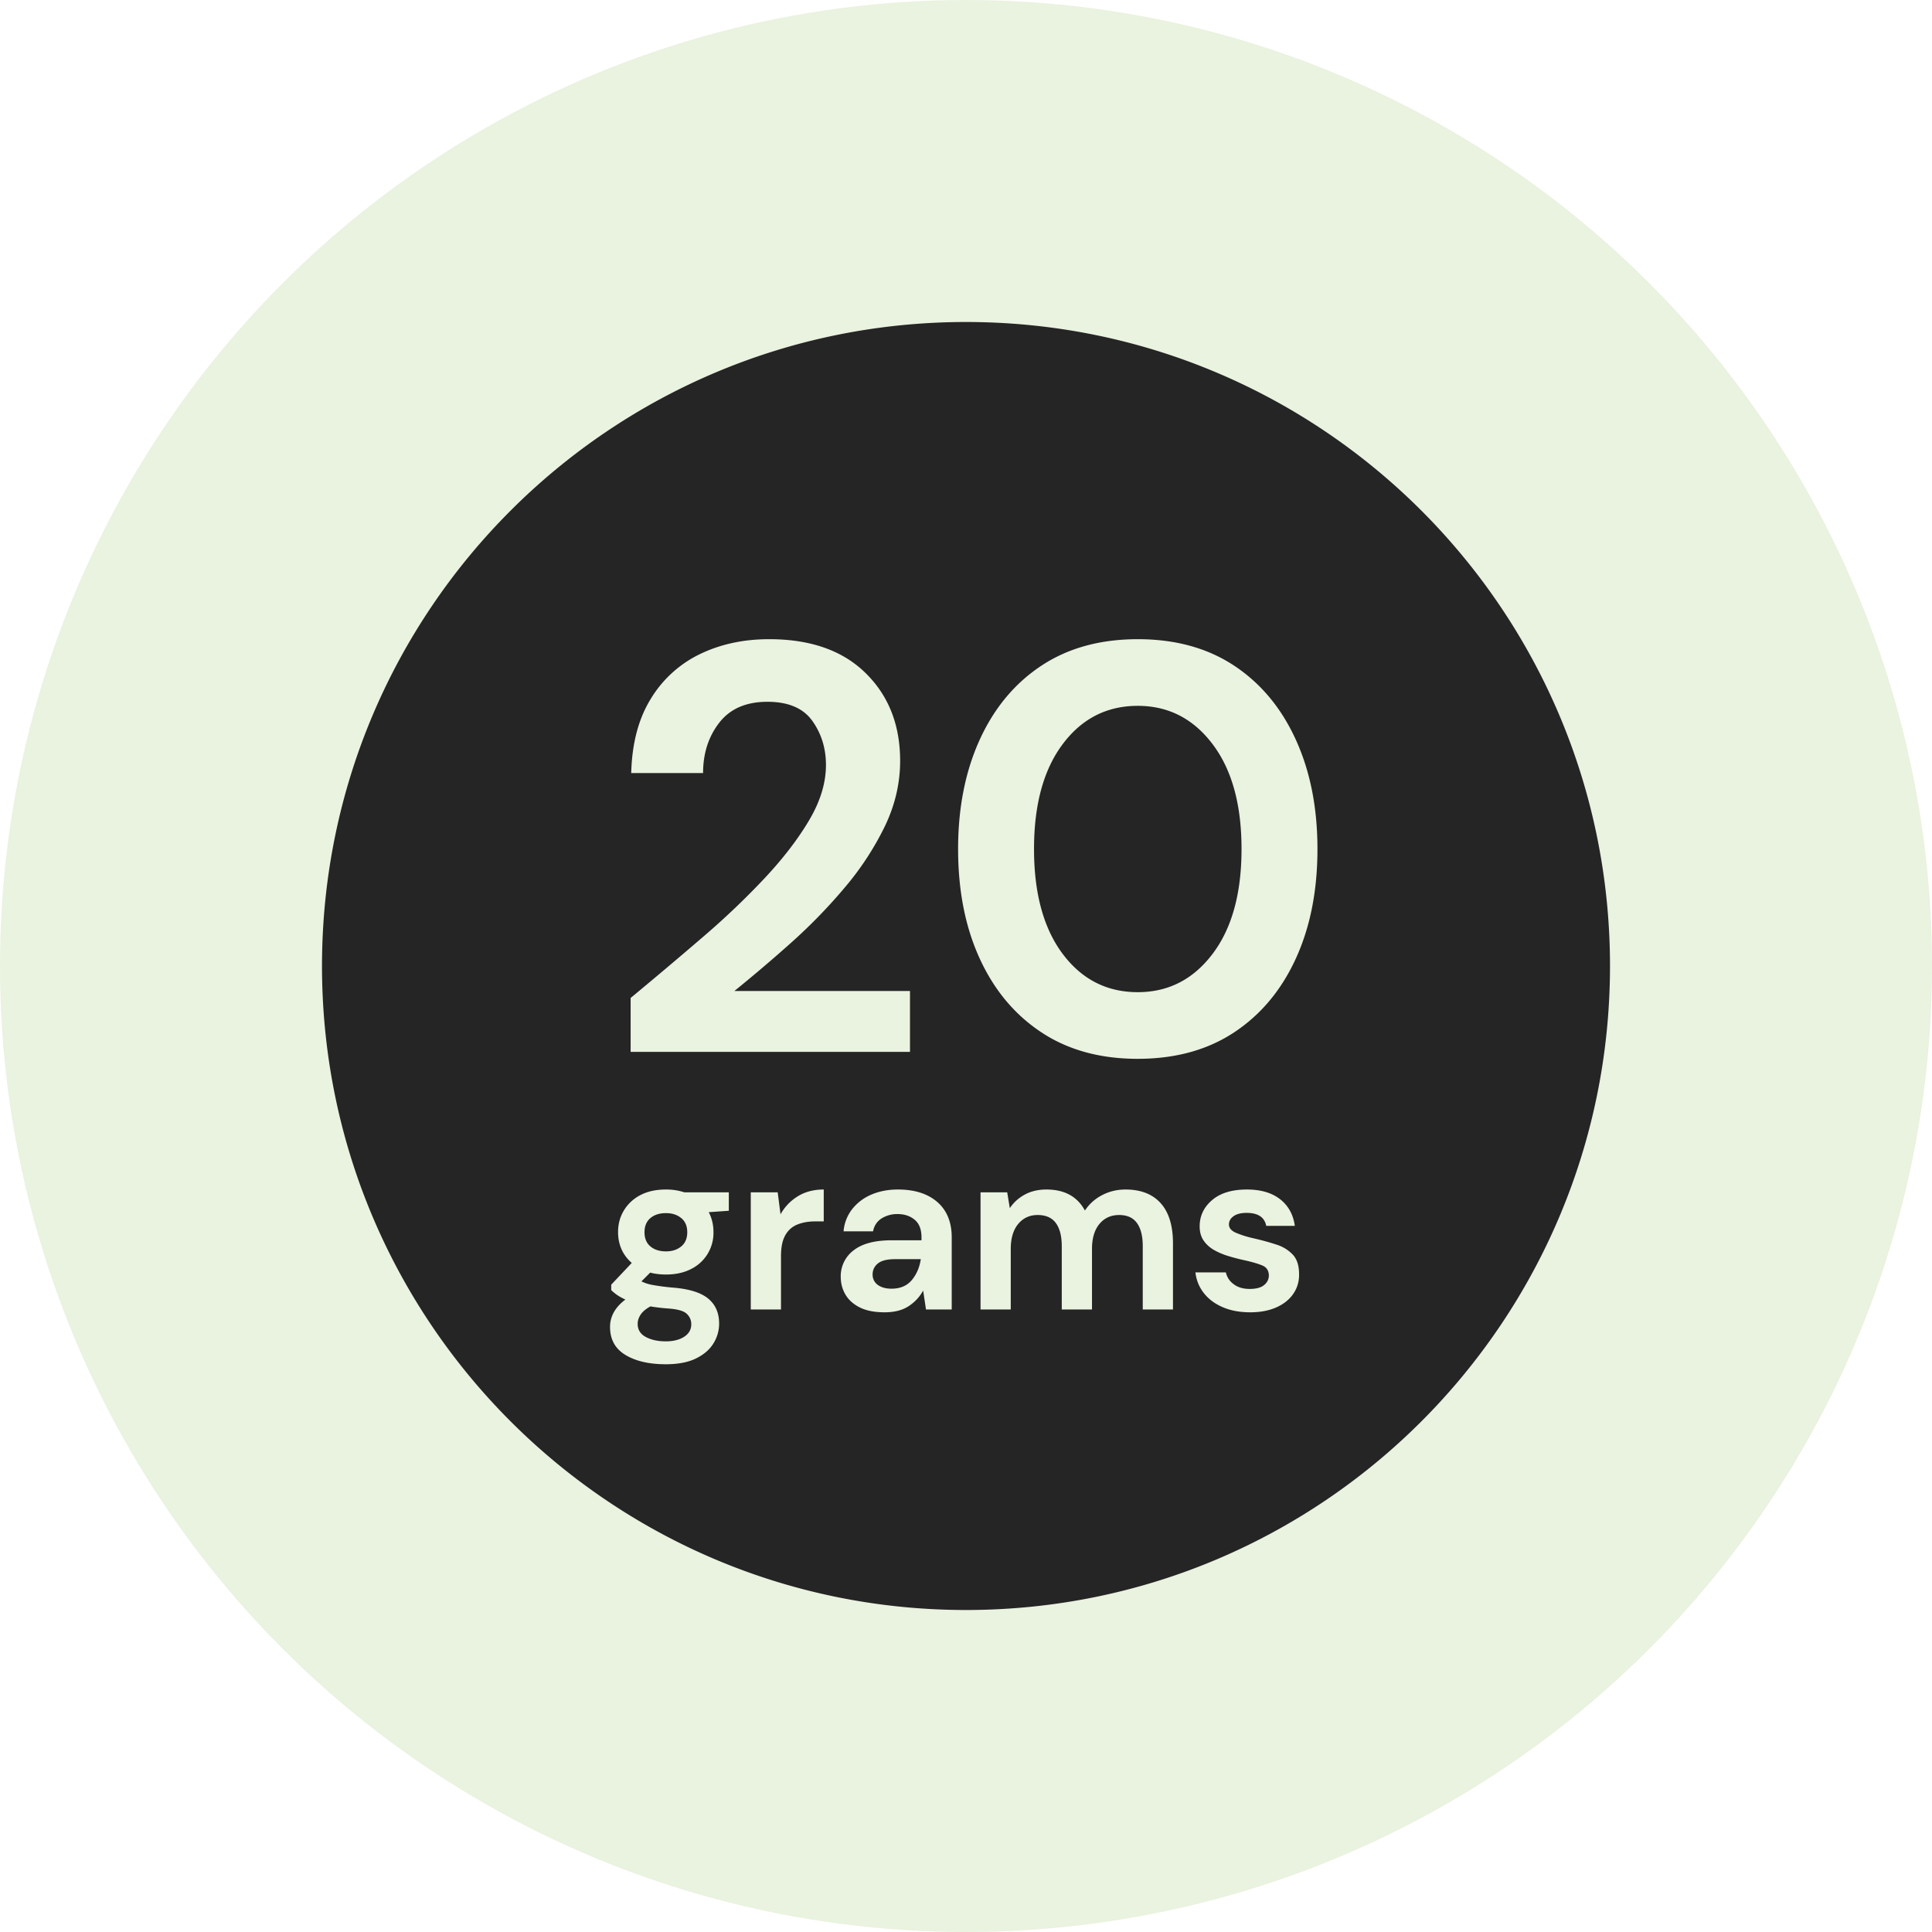
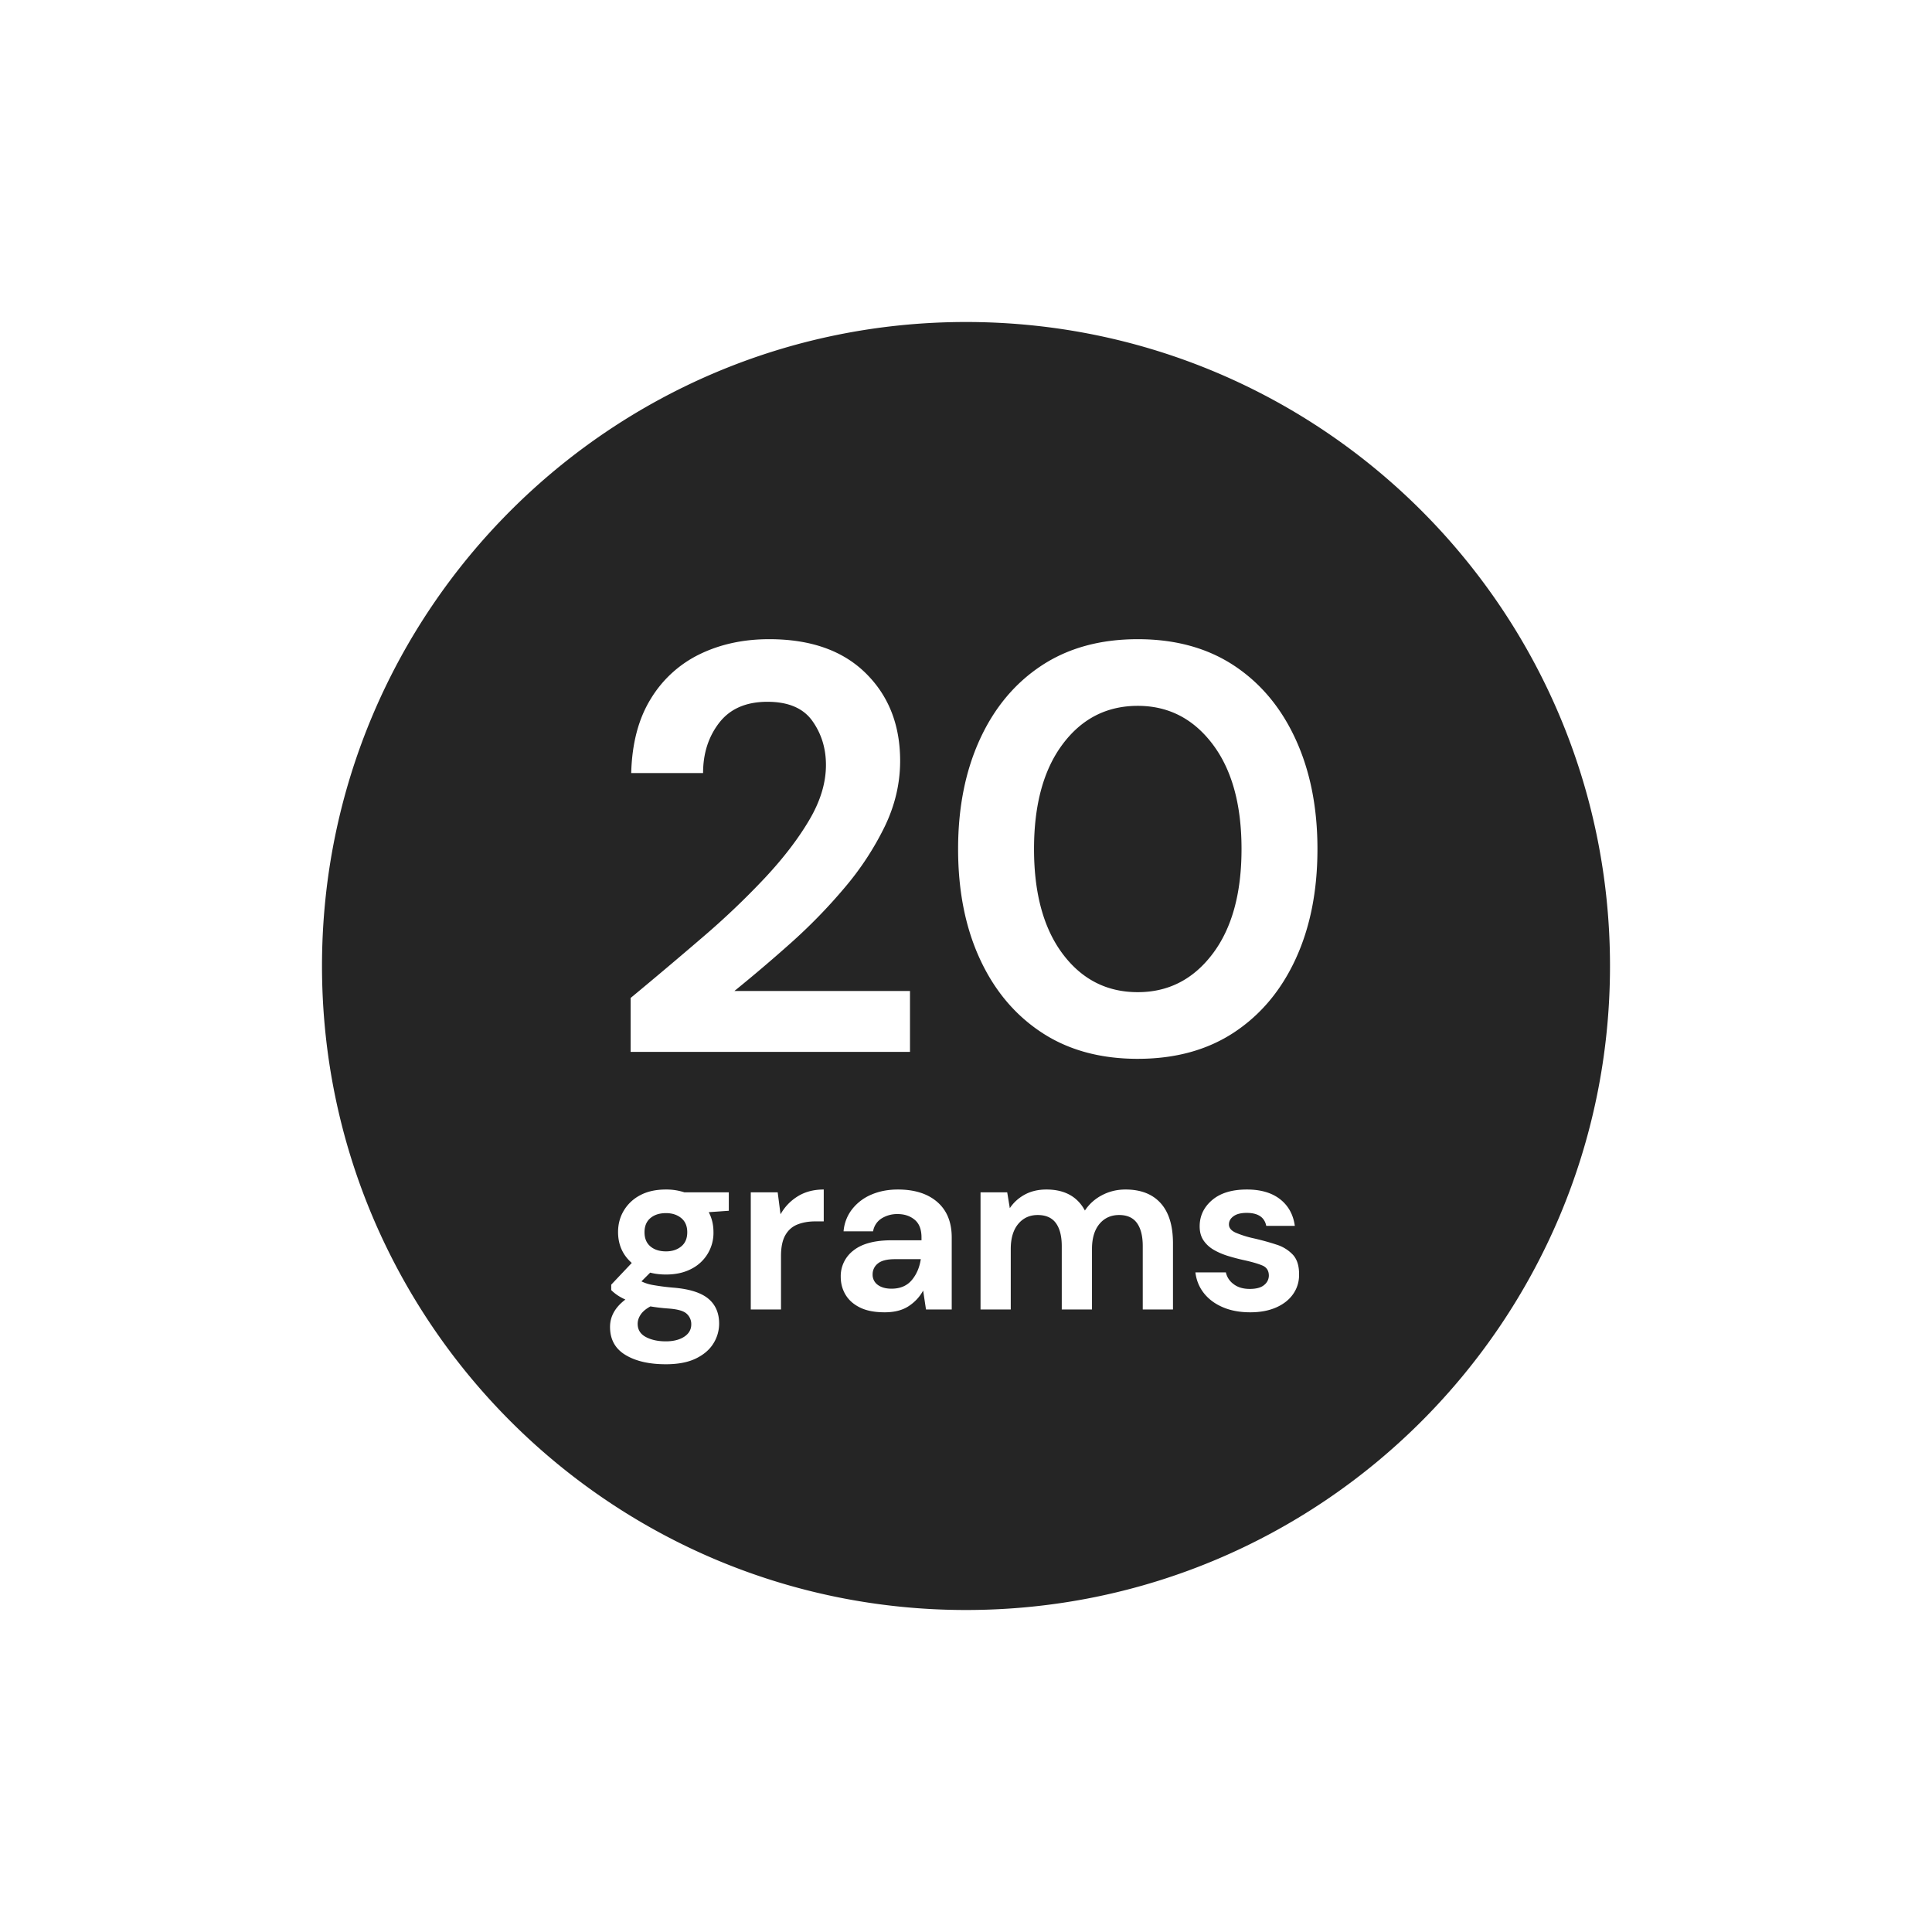
<svg xmlns="http://www.w3.org/2000/svg" width="90" height="90" viewBox="0 0 90 90">
  <g fill="none" fill-rule="evenodd">
-     <circle cx="45" cy="45" r="45" fill="#CBDFB3" opacity=".4" />
-     <path fill="#252525" fill-rule="nonzero" d="M45 15c16.57 0 30 13.43 30 30S61.57 75 45 75 15 61.57 15 45s13.43-30 30-30zM29.377 49h13.014v-2.835H34.21a72.744 72.744 0 0 0 2.619-2.227c.9-.802 1.737-1.661 2.511-2.579a13.61 13.61 0 0 0 1.877-2.862c.477-.99.715-2.007.715-3.051 0-1.674-.535-3.037-1.607-4.09-1.07-1.054-2.569-1.58-4.495-1.58-1.188 0-2.259.23-3.213.689a5.434 5.434 0 0 0-2.295 2.079c-.576.927-.882 2.083-.918 3.469h3.348c0-.918.252-1.701.756-2.349.504-.648 1.251-.972 2.241-.972.972 0 1.67.297 2.093.891.423.594.634 1.278.634 2.052 0 .828-.256 1.678-.77 2.552-.513.873-1.196 1.768-2.052 2.686a36.44 36.44 0 0 1-2.916 2.781c-1.089.936-2.209 1.881-3.361 2.835V49zm23.625.324c1.746 0 3.24-.41 4.482-1.228 1.242-.82 2.2-1.962 2.875-3.43.676-1.467 1.013-3.172 1.013-5.116 0-1.926-.337-3.627-1.013-5.103-.675-1.476-1.633-2.623-2.875-3.443-1.242-.819-2.736-1.228-4.482-1.228s-3.24.41-4.482 1.229c-1.242.819-2.2 1.966-2.876 3.442-.675 1.476-1.012 3.177-1.012 5.103 0 1.944.337 3.65 1.013 5.117.675 1.467 1.633 2.61 2.875 3.428 1.242.82 2.736 1.229 4.482 1.229zm0-3.105c-1.44 0-2.605-.594-3.497-1.782-.89-1.188-1.336-2.817-1.336-4.887 0-2.07.445-3.699 1.337-4.887.89-1.188 2.056-1.782 3.496-1.782 1.422 0 2.583.594 3.483 1.782.9 1.188 1.35 2.817 1.35 4.887 0 2.07-.45 3.699-1.35 4.887-.9 1.188-2.061 1.782-3.483 1.782zM31.025 59.372c.455 0 .849-.088 1.183-.264a1.874 1.874 0 0 0 1.028-1.716c0-.337-.073-.645-.22-.924l.935-.066v-.858h-2.068a2.698 2.698 0 0 0-.858-.132c-.47 0-.869.088-1.199.264a1.92 1.92 0 0 0-.765.715c-.18.3-.269.634-.269 1.001 0 .587.213 1.067.638 1.441l-.957 1.012v.253c.08.08.174.158.28.231.107.073.233.143.38.209-.477.36-.715.785-.715 1.276 0 .58.238 1.014.715 1.303.477.29 1.104.435 1.881.435.572 0 1.041-.09 1.408-.27.367-.18.638-.414.814-.703a1.74 1.74 0 0 0 .264-.919c0-.491-.165-.876-.495-1.155-.33-.279-.858-.451-1.584-.517a10.456 10.456 0 0 1-1.034-.132 1.945 1.945 0 0 1-.506-.165l.407-.407c.227.059.473.088.737.088zm0-1.078c-.3 0-.543-.077-.726-.231-.183-.154-.275-.374-.275-.66 0-.286.092-.506.275-.66.183-.154.425-.231.726-.231.286 0 .522.077.71.231.187.154.28.374.28.66 0 .286-.093.506-.28.66-.188.154-.424.231-.71.231zm-1.32 3.377c0-.147.046-.29.138-.429.091-.14.243-.268.456-.385.257.044.535.077.836.099.425.03.71.11.852.242a.646.646 0 0 1 .215.495c0 .242-.11.434-.33.578-.22.143-.506.214-.858.214-.367 0-.676-.068-.93-.203-.253-.136-.379-.34-.379-.611zM34.974 61h1.408v-2.486c0-.418.068-.744.204-.979.135-.235.324-.4.566-.495.242-.095.517-.143.825-.143h.396v-1.485c-.462 0-.863.104-1.204.313-.342.21-.611.49-.809.842l-.132-1.023h-1.254V61zm6.237.132c.455 0 .827-.095 1.117-.286.29-.19.515-.433.676-.726l.132.88h1.199v-3.355c0-.711-.224-1.261-.671-1.65-.447-.389-1.06-.583-1.837-.583-.455 0-.865.079-1.232.236a2.248 2.248 0 0 0-.896.677 1.919 1.919 0 0 0-.402 1.034h1.375a.876.876 0 0 1 .396-.6 1.36 1.36 0 0 1 .748-.203c.315 0 .58.088.792.264.213.176.319.451.319.825v.132h-1.386c-.792 0-1.386.158-1.782.473a1.501 1.501 0 0 0-.594 1.232c0 .3.073.576.22.825.147.25.37.45.671.6.3.15.686.225 1.155.225zm.319-1.1c-.264 0-.477-.059-.638-.176a.577.577 0 0 1-.242-.495.63.63 0 0 1 .242-.5c.161-.136.429-.204.803-.204h1.199c-.059.389-.2.715-.423.979-.224.264-.538.396-.941.396zm4.147.968h1.408v-2.816c0-.499.115-.887.346-1.166.232-.279.534-.418.908-.418.381 0 .664.125.847.374.183.25.275.609.275 1.078V61h1.408v-2.816c0-.499.115-.887.346-1.166.232-.279.538-.418.919-.418.374 0 .65.125.83.374.18.25.27.609.27 1.078V61h1.408v-3.08c0-.821-.19-1.445-.572-1.87-.381-.425-.928-.638-1.639-.638-.396 0-.76.088-1.094.264a2.12 2.12 0 0 0-.798.715c-.352-.653-.95-.979-1.793-.979-.381 0-.717.079-1.007.236-.29.158-.522.369-.698.633l-.121-.737h-1.243V61zm12.562.132c.47 0 .876-.077 1.221-.231.345-.154.609-.367.792-.638.183-.271.271-.576.264-.913 0-.389-.095-.687-.286-.897a1.765 1.765 0 0 0-.764-.473c-.32-.106-.67-.203-1.051-.291a4.685 4.685 0 0 1-.847-.264c-.213-.095-.319-.224-.319-.385 0-.154.071-.282.215-.385.143-.103.346-.154.61-.154.528 0 .832.202.913.605h1.331c-.073-.528-.302-.942-.688-1.243-.385-.3-.9-.451-1.545-.451-.697 0-1.237.165-1.623.495-.385.33-.577.737-.577 1.221 0 .264.062.486.187.666.125.18.288.326.49.44.201.113.423.207.665.28.242.073.48.136.715.187.367.08.653.163.858.248.205.084.308.243.308.478a.557.557 0 0 1-.214.429c-.144.125-.369.187-.677.187-.308 0-.56-.075-.753-.225a.914.914 0 0 1-.358-.545h-1.419c.044.367.176.69.396.968.22.279.513.497.88.654.367.158.792.237 1.276.237z" />
+     <path fill="#252525" fill-rule="nonzero" d="M45 15c16.57 0 30 13.43 30 30S61.57 75 45 75 15 61.57 15 45s13.43-30 30-30zM29.377 49h13.014v-2.835H34.21a72.744 72.744 0 0 0 2.619-2.227c.9-.802 1.737-1.661 2.511-2.579a13.61 13.61 0 0 0 1.877-2.862c.477-.99.715-2.007.715-3.051 0-1.674-.535-3.037-1.607-4.09-1.07-1.054-2.569-1.58-4.495-1.58-1.188 0-2.259.23-3.213.689a5.434 5.434 0 0 0-2.295 2.079c-.576.927-.882 2.083-.918 3.469h3.348c0-.918.252-1.701.756-2.349.504-.648 1.251-.972 2.241-.972.972 0 1.67.297 2.093.891.423.594.634 1.278.634 2.052 0 .828-.256 1.678-.77 2.552-.513.873-1.196 1.768-2.052 2.686a36.44 36.44 0 0 1-2.916 2.781c-1.089.936-2.209 1.881-3.361 2.835V49zm23.625.324c1.746 0 3.24-.41 4.482-1.228 1.242-.82 2.2-1.962 2.875-3.43.676-1.467 1.013-3.172 1.013-5.116 0-1.926-.337-3.627-1.013-5.103-.675-1.476-1.633-2.623-2.875-3.443-1.242-.819-2.736-1.228-4.482-1.228s-3.24.41-4.482 1.229c-1.242.819-2.2 1.966-2.876 3.442-.675 1.476-1.012 3.177-1.012 5.103 0 1.944.337 3.65 1.013 5.117.675 1.467 1.633 2.61 2.875 3.428 1.242.82 2.736 1.229 4.482 1.229zm0-3.105c-1.44 0-2.605-.594-3.497-1.782-.89-1.188-1.336-2.817-1.336-4.887 0-2.07.445-3.699 1.337-4.887.89-1.188 2.056-1.782 3.496-1.782 1.422 0 2.583.594 3.483 1.782.9 1.188 1.35 2.817 1.35 4.887 0 2.07-.45 3.699-1.35 4.887-.9 1.188-2.061 1.782-3.483 1.782zM31.025 59.372c.455 0 .849-.088 1.183-.264a1.874 1.874 0 0 0 1.028-1.716c0-.337-.073-.645-.22-.924l.935-.066v-.858h-2.068a2.698 2.698 0 0 0-.858-.132c-.47 0-.869.088-1.199.264a1.92 1.92 0 0 0-.765.715c-.18.3-.269.634-.269 1.001 0 .587.213 1.067.638 1.441l-.957 1.012v.253c.08.08.174.158.28.231.107.073.233.143.38.209-.477.36-.715.785-.715 1.276 0 .58.238 1.014.715 1.303.477.29 1.104.435 1.881.435.572 0 1.041-.09 1.408-.27.367-.18.638-.414.814-.703a1.74 1.74 0 0 0 .264-.919c0-.491-.165-.876-.495-1.155-.33-.279-.858-.451-1.584-.517a10.456 10.456 0 0 1-1.034-.132 1.945 1.945 0 0 1-.506-.165l.407-.407c.227.059.473.088.737.088zm0-1.078c-.3 0-.543-.077-.726-.231-.183-.154-.275-.374-.275-.66 0-.286.092-.506.275-.66.183-.154.425-.231.726-.231.286 0 .522.077.71.231.187.154.28.374.28.66 0 .286-.093.506-.28.66-.188.154-.424.231-.71.231zm-1.32 3.377c0-.147.046-.29.138-.429.091-.14.243-.268.456-.385.257.044.535.077.836.099.425.03.71.11.852.242a.646.646 0 0 1 .215.495c0 .242-.11.434-.33.578-.22.143-.506.214-.858.214-.367 0-.676-.068-.93-.203-.253-.136-.379-.34-.379-.611zM34.974 61h1.408v-2.486c0-.418.068-.744.204-.979.135-.235.324-.4.566-.495.242-.095.517-.143.825-.143h.396v-1.485c-.462 0-.863.104-1.204.313-.342.21-.611.49-.809.842l-.132-1.023h-1.254V61zm6.237.132c.455 0 .827-.095 1.117-.286.29-.19.515-.433.676-.726l.132.88h1.199v-3.355c0-.711-.224-1.261-.671-1.65-.447-.389-1.06-.583-1.837-.583-.455 0-.865.079-1.232.236a2.248 2.248 0 0 0-.896.677 1.919 1.919 0 0 0-.402 1.034h1.375a.876.876 0 0 1 .396-.6 1.36 1.36 0 0 1 .748-.203c.315 0 .58.088.792.264.213.176.319.451.319.825v.132h-1.386c-.792 0-1.386.158-1.782.473a1.501 1.501 0 0 0-.594 1.232c0 .3.073.576.22.825.147.25.37.45.671.6.3.15.686.225 1.155.225zm.319-1.1c-.264 0-.477-.059-.638-.176a.577.577 0 0 1-.242-.495.63.63 0 0 1 .242-.5c.161-.136.429-.204.803-.204h1.199c-.059.389-.2.715-.423.979-.224.264-.538.396-.941.396zm4.147.968h1.408v-2.816c0-.499.115-.887.346-1.166.232-.279.534-.418.908-.418.381 0 .664.125.847.374.183.25.275.609.275 1.078V61h1.408v-2.816c0-.499.115-.887.346-1.166.232-.279.538-.418.919-.418.374 0 .65.125.83.374.18.25.27.609.27 1.078V61h1.408v-3.08c0-.821-.19-1.445-.572-1.87-.381-.425-.928-.638-1.639-.638-.396 0-.76.088-1.094.264a2.12 2.12 0 0 0-.798.715c-.352-.653-.95-.979-1.793-.979-.381 0-.717.079-1.007.236-.29.158-.522.369-.698.633l-.121-.737h-1.243V61zm12.562.132c.47 0 .876-.077 1.221-.231.345-.154.609-.367.792-.638.183-.271.271-.576.264-.913 0-.389-.095-.687-.286-.897a1.765 1.765 0 0 0-.764-.473c-.32-.106-.67-.203-1.051-.291a4.685 4.685 0 0 1-.847-.264c-.213-.095-.319-.224-.319-.385 0-.154.071-.282.215-.385.143-.103.346-.154.61-.154.528 0 .832.202.913.605h1.331c-.073-.528-.302-.942-.688-1.243-.385-.3-.9-.451-1.545-.451-.697 0-1.237.165-1.623.495-.385.33-.577.737-.577 1.221 0 .264.062.486.187.666.125.18.288.326.49.44.201.113.423.207.665.28.242.073.48.136.715.187.367.08.653.163.858.248.205.084.308.243.308.478a.557.557 0 0 1-.214.429c-.144.125-.369.187-.677.187-.308 0-.56-.075-.753-.225a.914.914 0 0 1-.358-.545h-1.419c.044.367.176.69.396.968.22.279.513.497.88.654.367.158.792.237 1.276.237" />
  </g>
</svg>